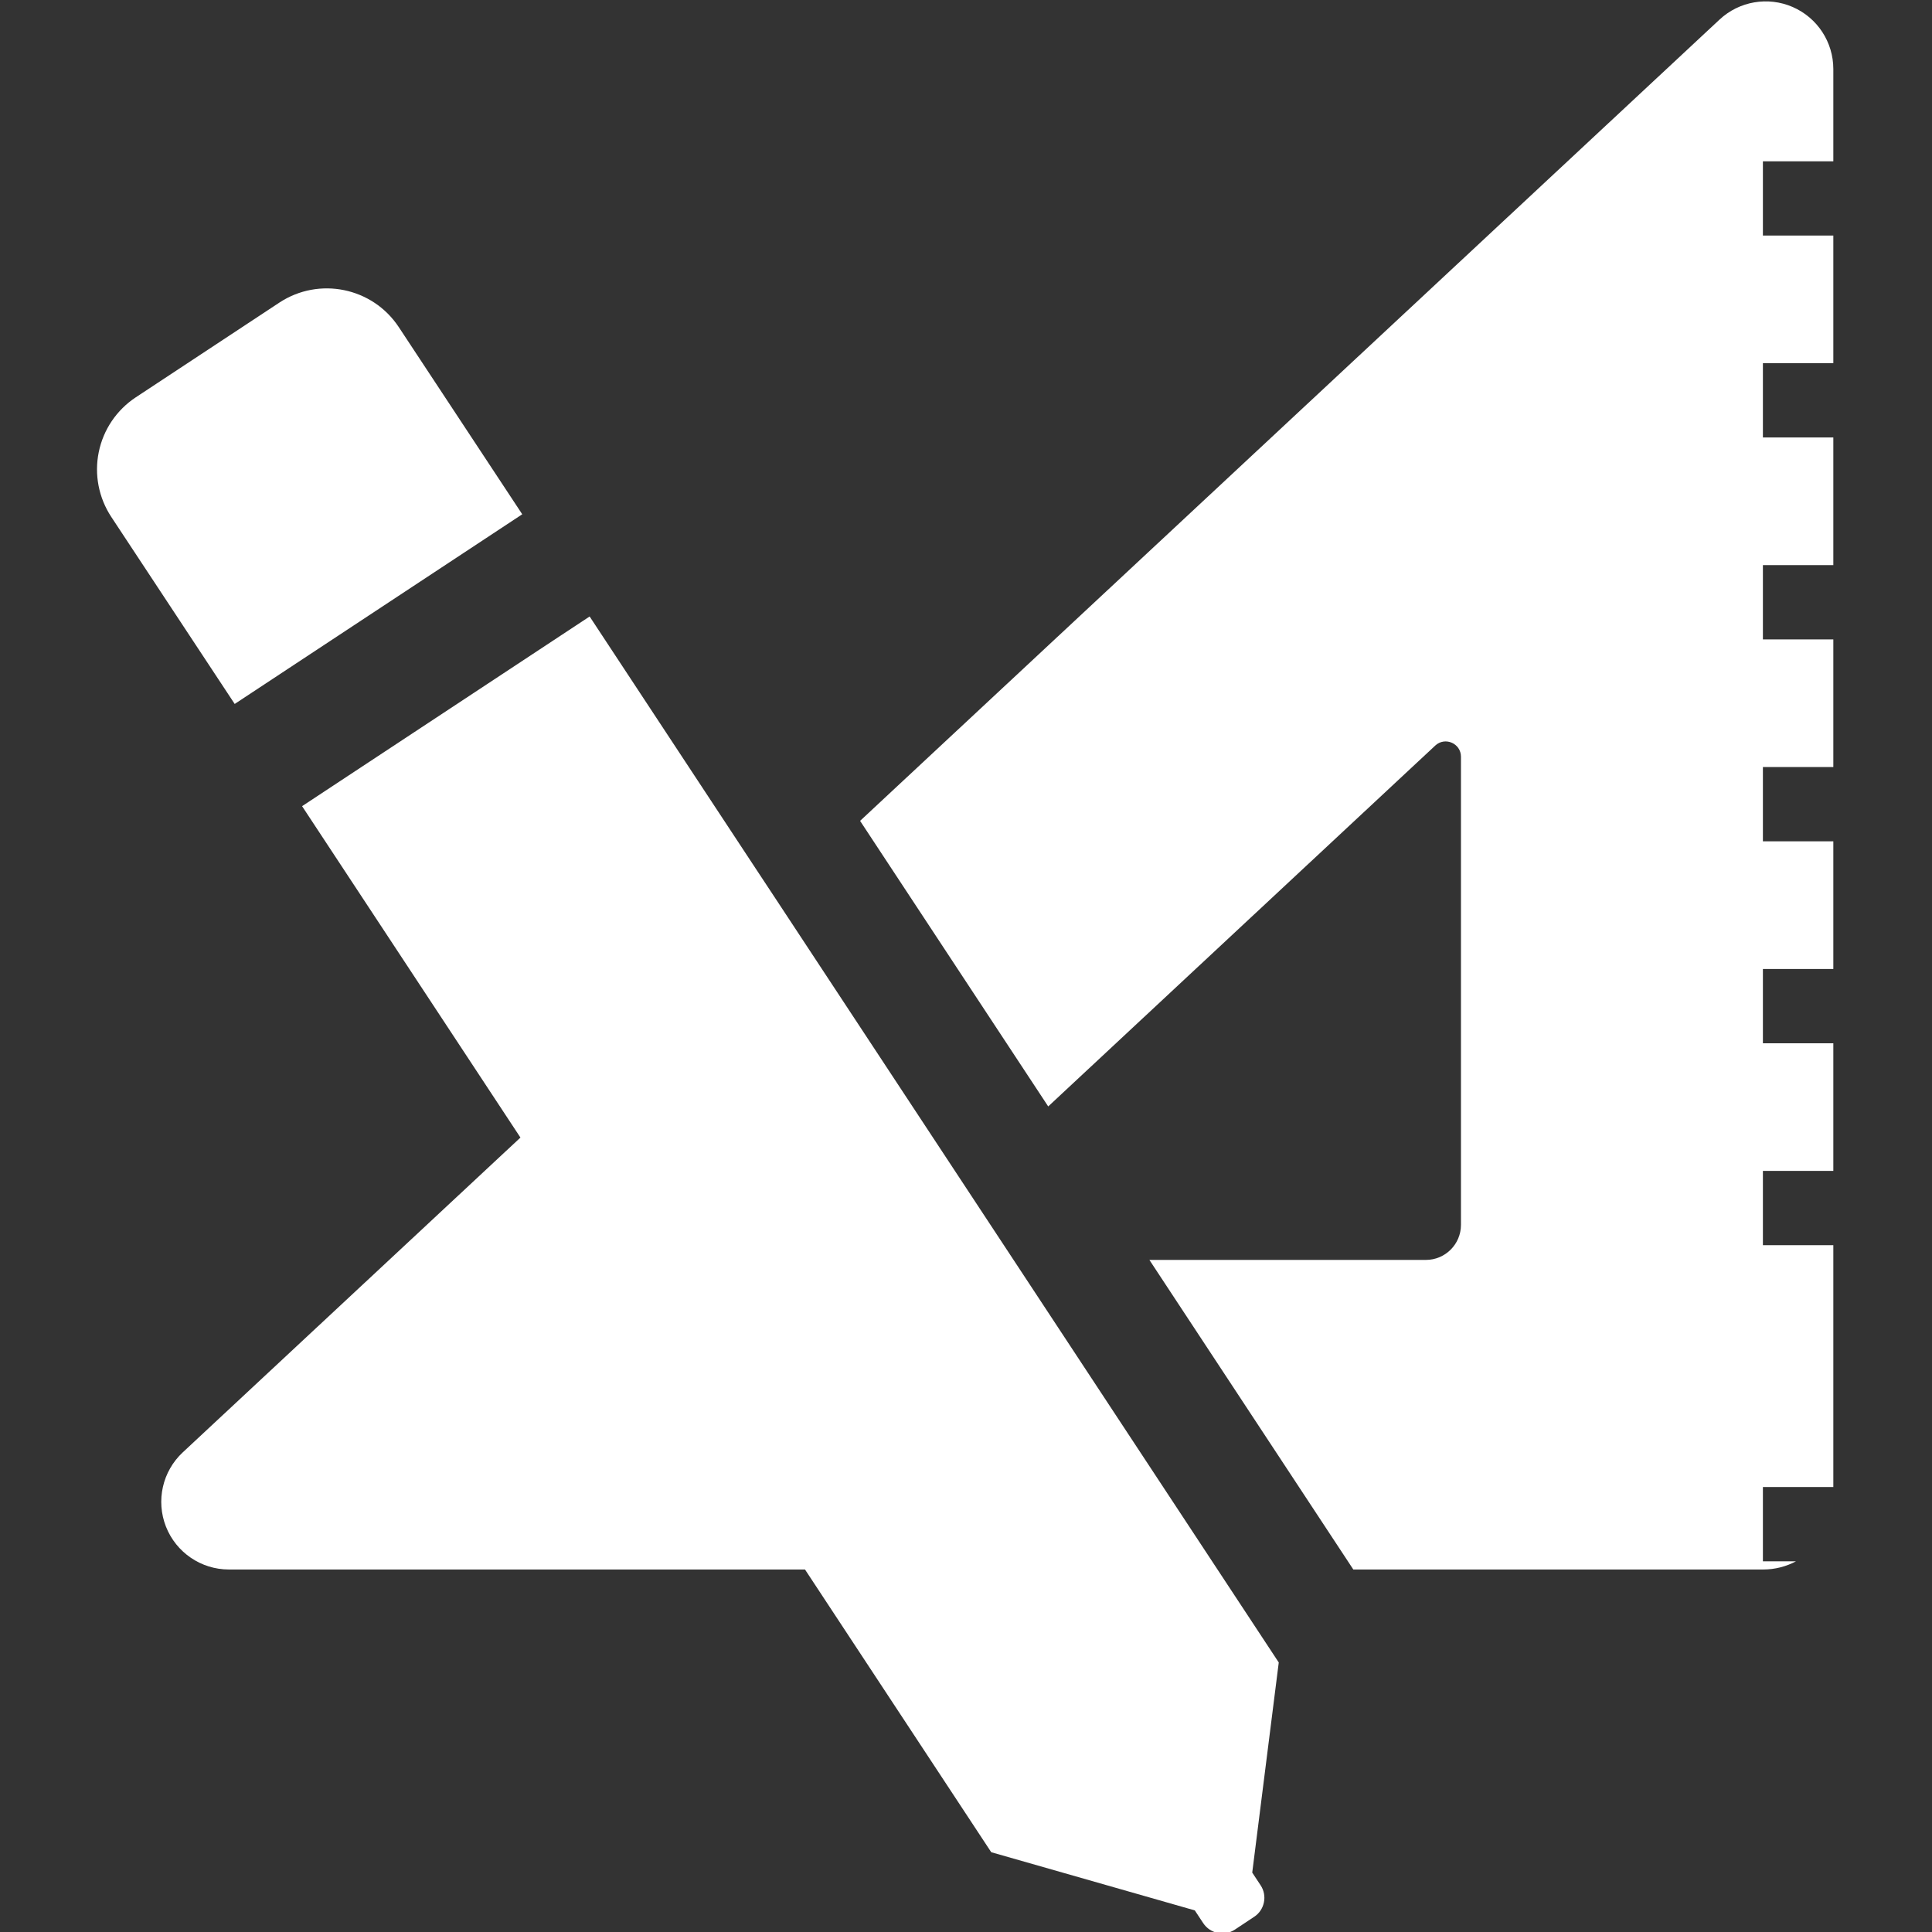
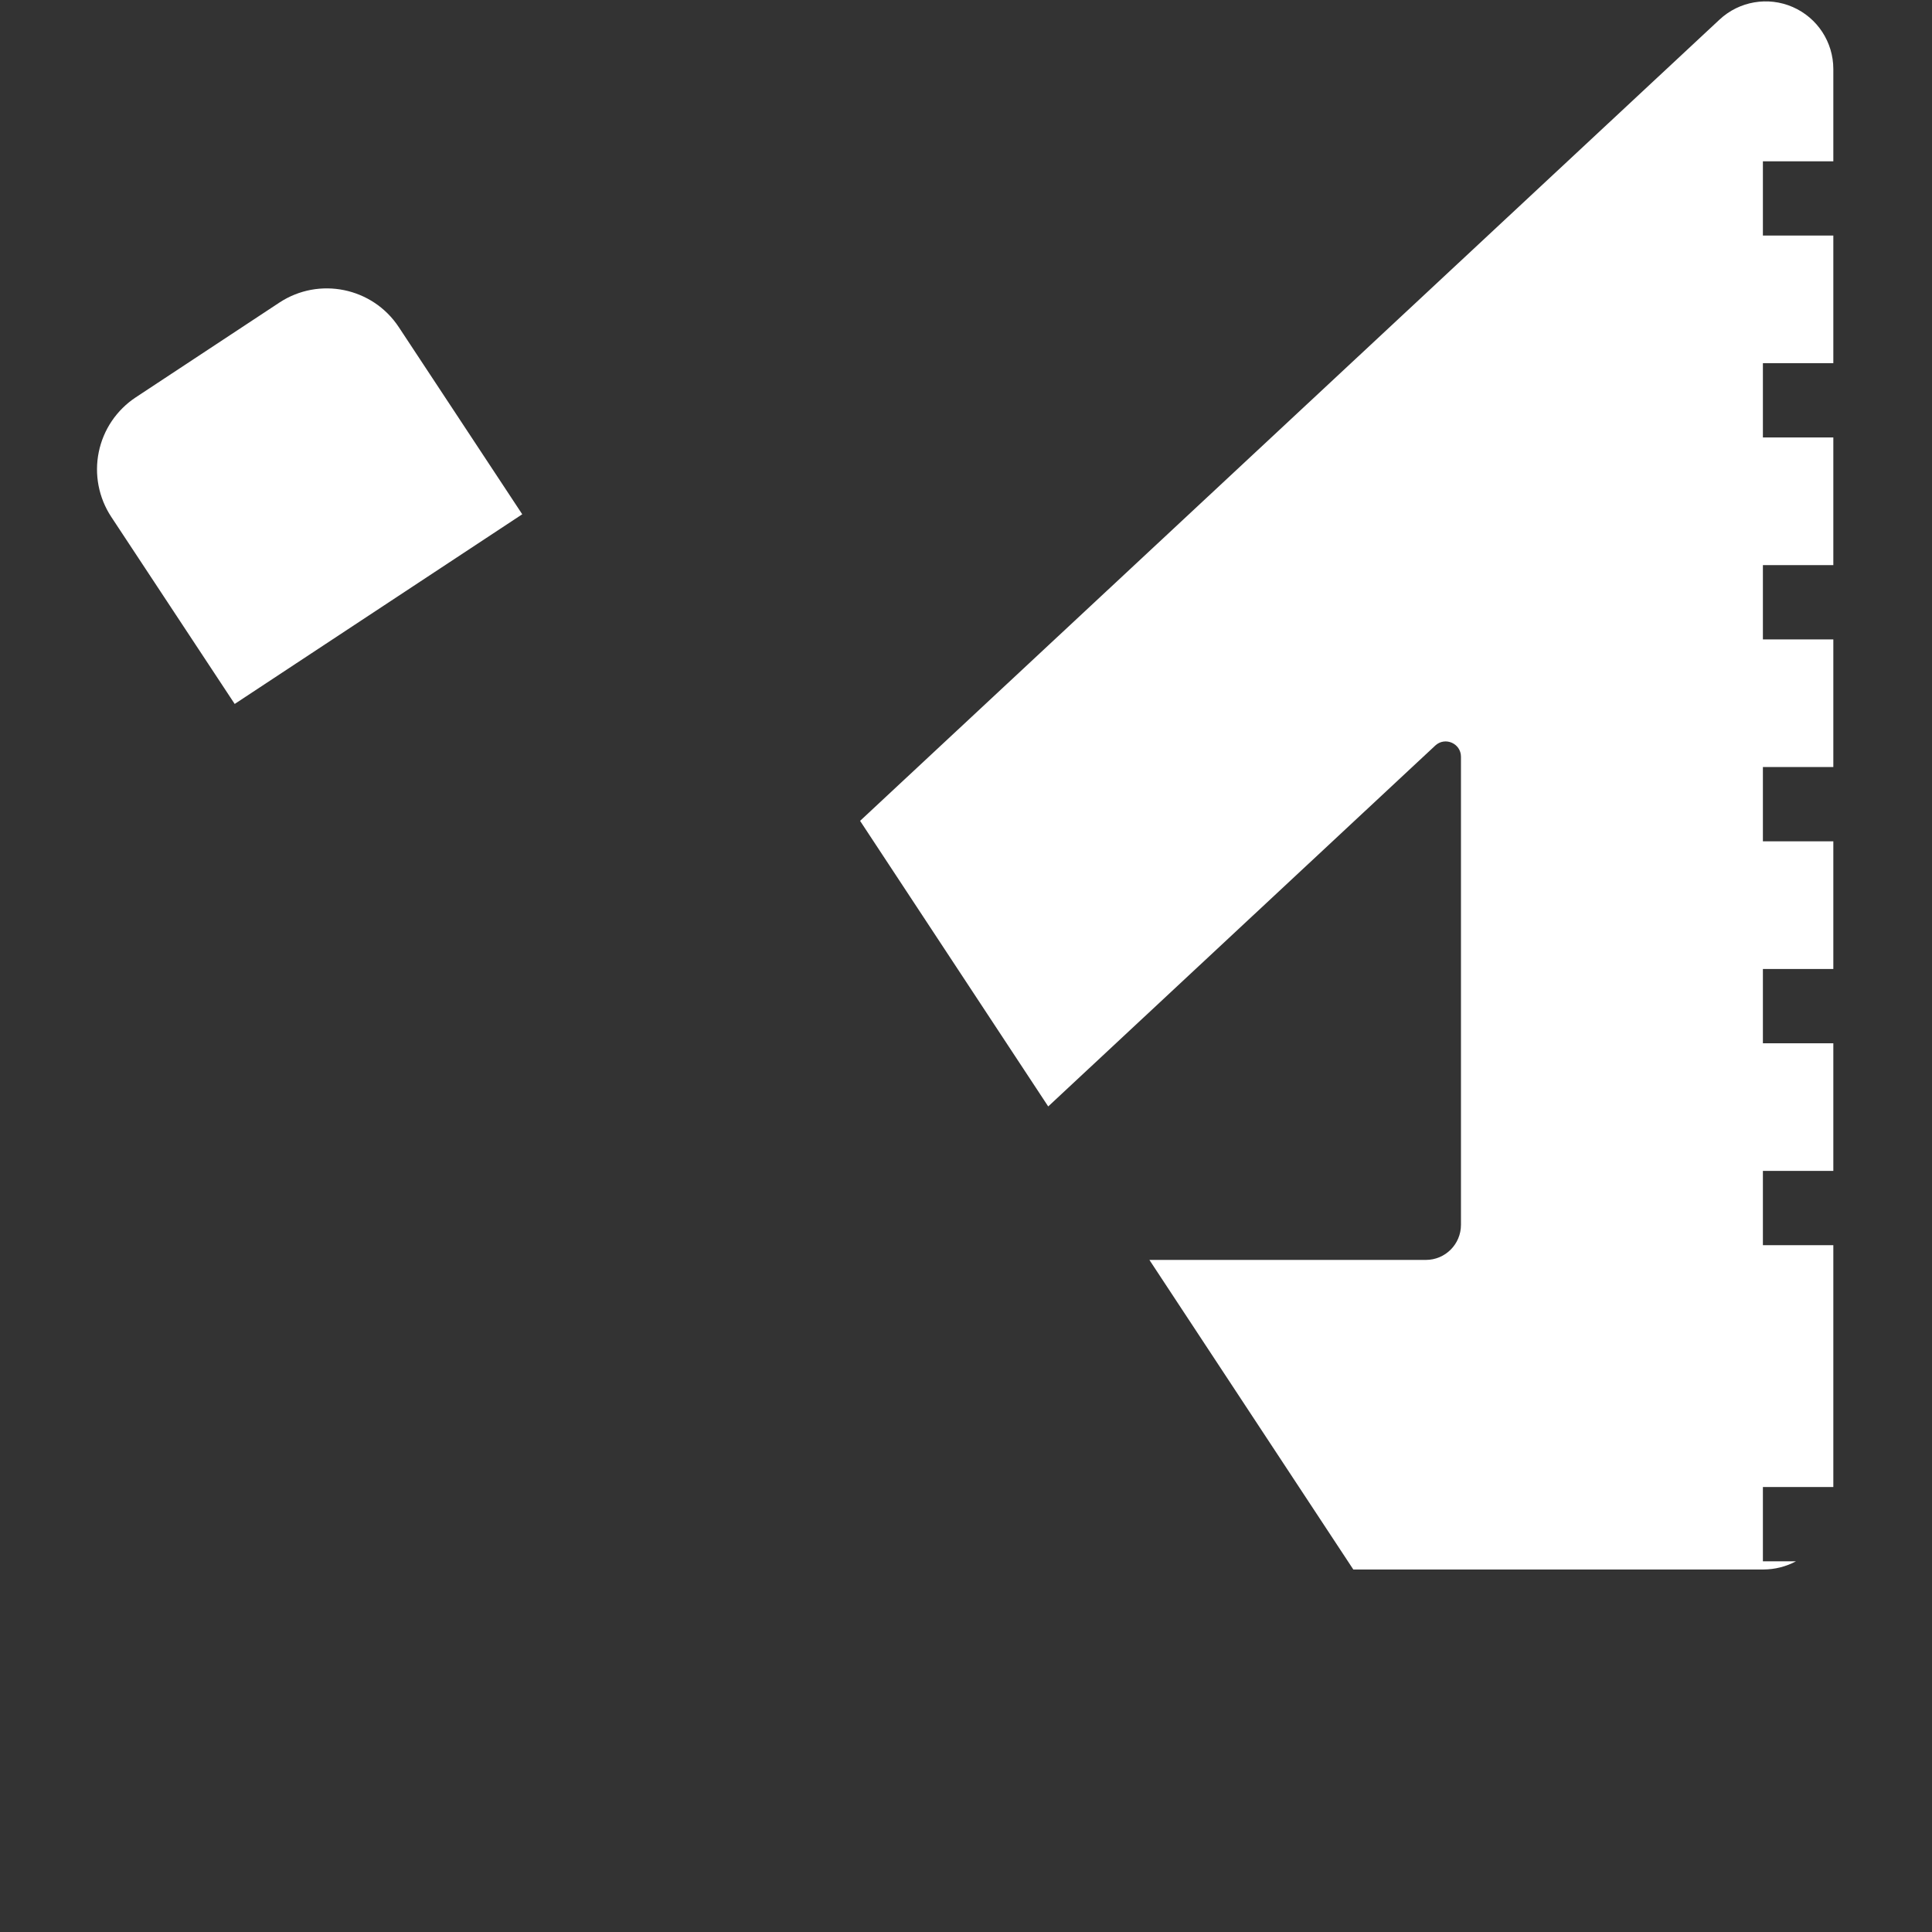
<svg xmlns="http://www.w3.org/2000/svg" version="1.1" id="Capa_1" x="0px" y="0px" width="600px" height="600px" viewBox="0 0 600 600" enable-background="new 0 0 600 600" xml:space="preserve">
  <rect x="0" y="0" width="600" height="600" fill="#333333" stroke="none" />
  <g>
    <path fill="#FFFFFF" d="M556.727,2.17c-7.66-3.327-16.586-1.796-22.7,3.904l-266.92,248.851l58.425,88.689l120.21-112.084   c3.029-2.811,7.973-0.671,7.973,3.483v145.364c0,6.028-4.881,10.901-10.901,10.901h-85.858l63.33,96.143h127.268   c3.693,0,7.168-0.922,10.214-2.546h-10.284v-23.067h21.872v-75.105h-21.872v-23.066h21.872v-39.638h-21.872v-23.063h21.872v-39.653   h-21.872v-23.066h21.872v-39.638h-21.872V175.51h21.872v-39.653h-21.872V112.79h21.872V73.152h-21.872v-23.06h21.872v-28.65   C569.354,13.071,564.403,5.513,556.727,2.17z" />
-     <path fill="#FFFFFF" d="M307.837,575.223l51.976,14.853l11.245,3.217l2.608,3.951c2.154,3.265,6.543,4.17,9.808,2.03l6.005-3.982   c1.569-1.016,2.662-2.64,3.037-4.482c0.391-1.827,0.016-3.764-1.016-5.31l-2.607-3.951l8.238-65.251l-19.022-28.876l-63.337-96.143   l-15.36-23.316l-58.417-88.673l-6.403-9.698l-51.476-78.135l-89.301,58.909l67.812,102.917L56.754,451.047   c-6.31,5.888-8.371,15.024-5.216,23.067c3.17,8.027,10.917,13.307,19.545,13.307h178.915L307.837,575.223z" />
    <path fill="#FFFFFF" d="M162.188,159.713l-38.341-58.121c-8.145-12.338-24.754-15.743-37.107-7.605l-44.588,29.416   c-5.919,3.913-10.058,10.019-11.479,16.984c-1.429,6.95-0.031,14.197,3.873,20.124l38.341,58.105L162.188,159.713z" />
  </g>
</svg>